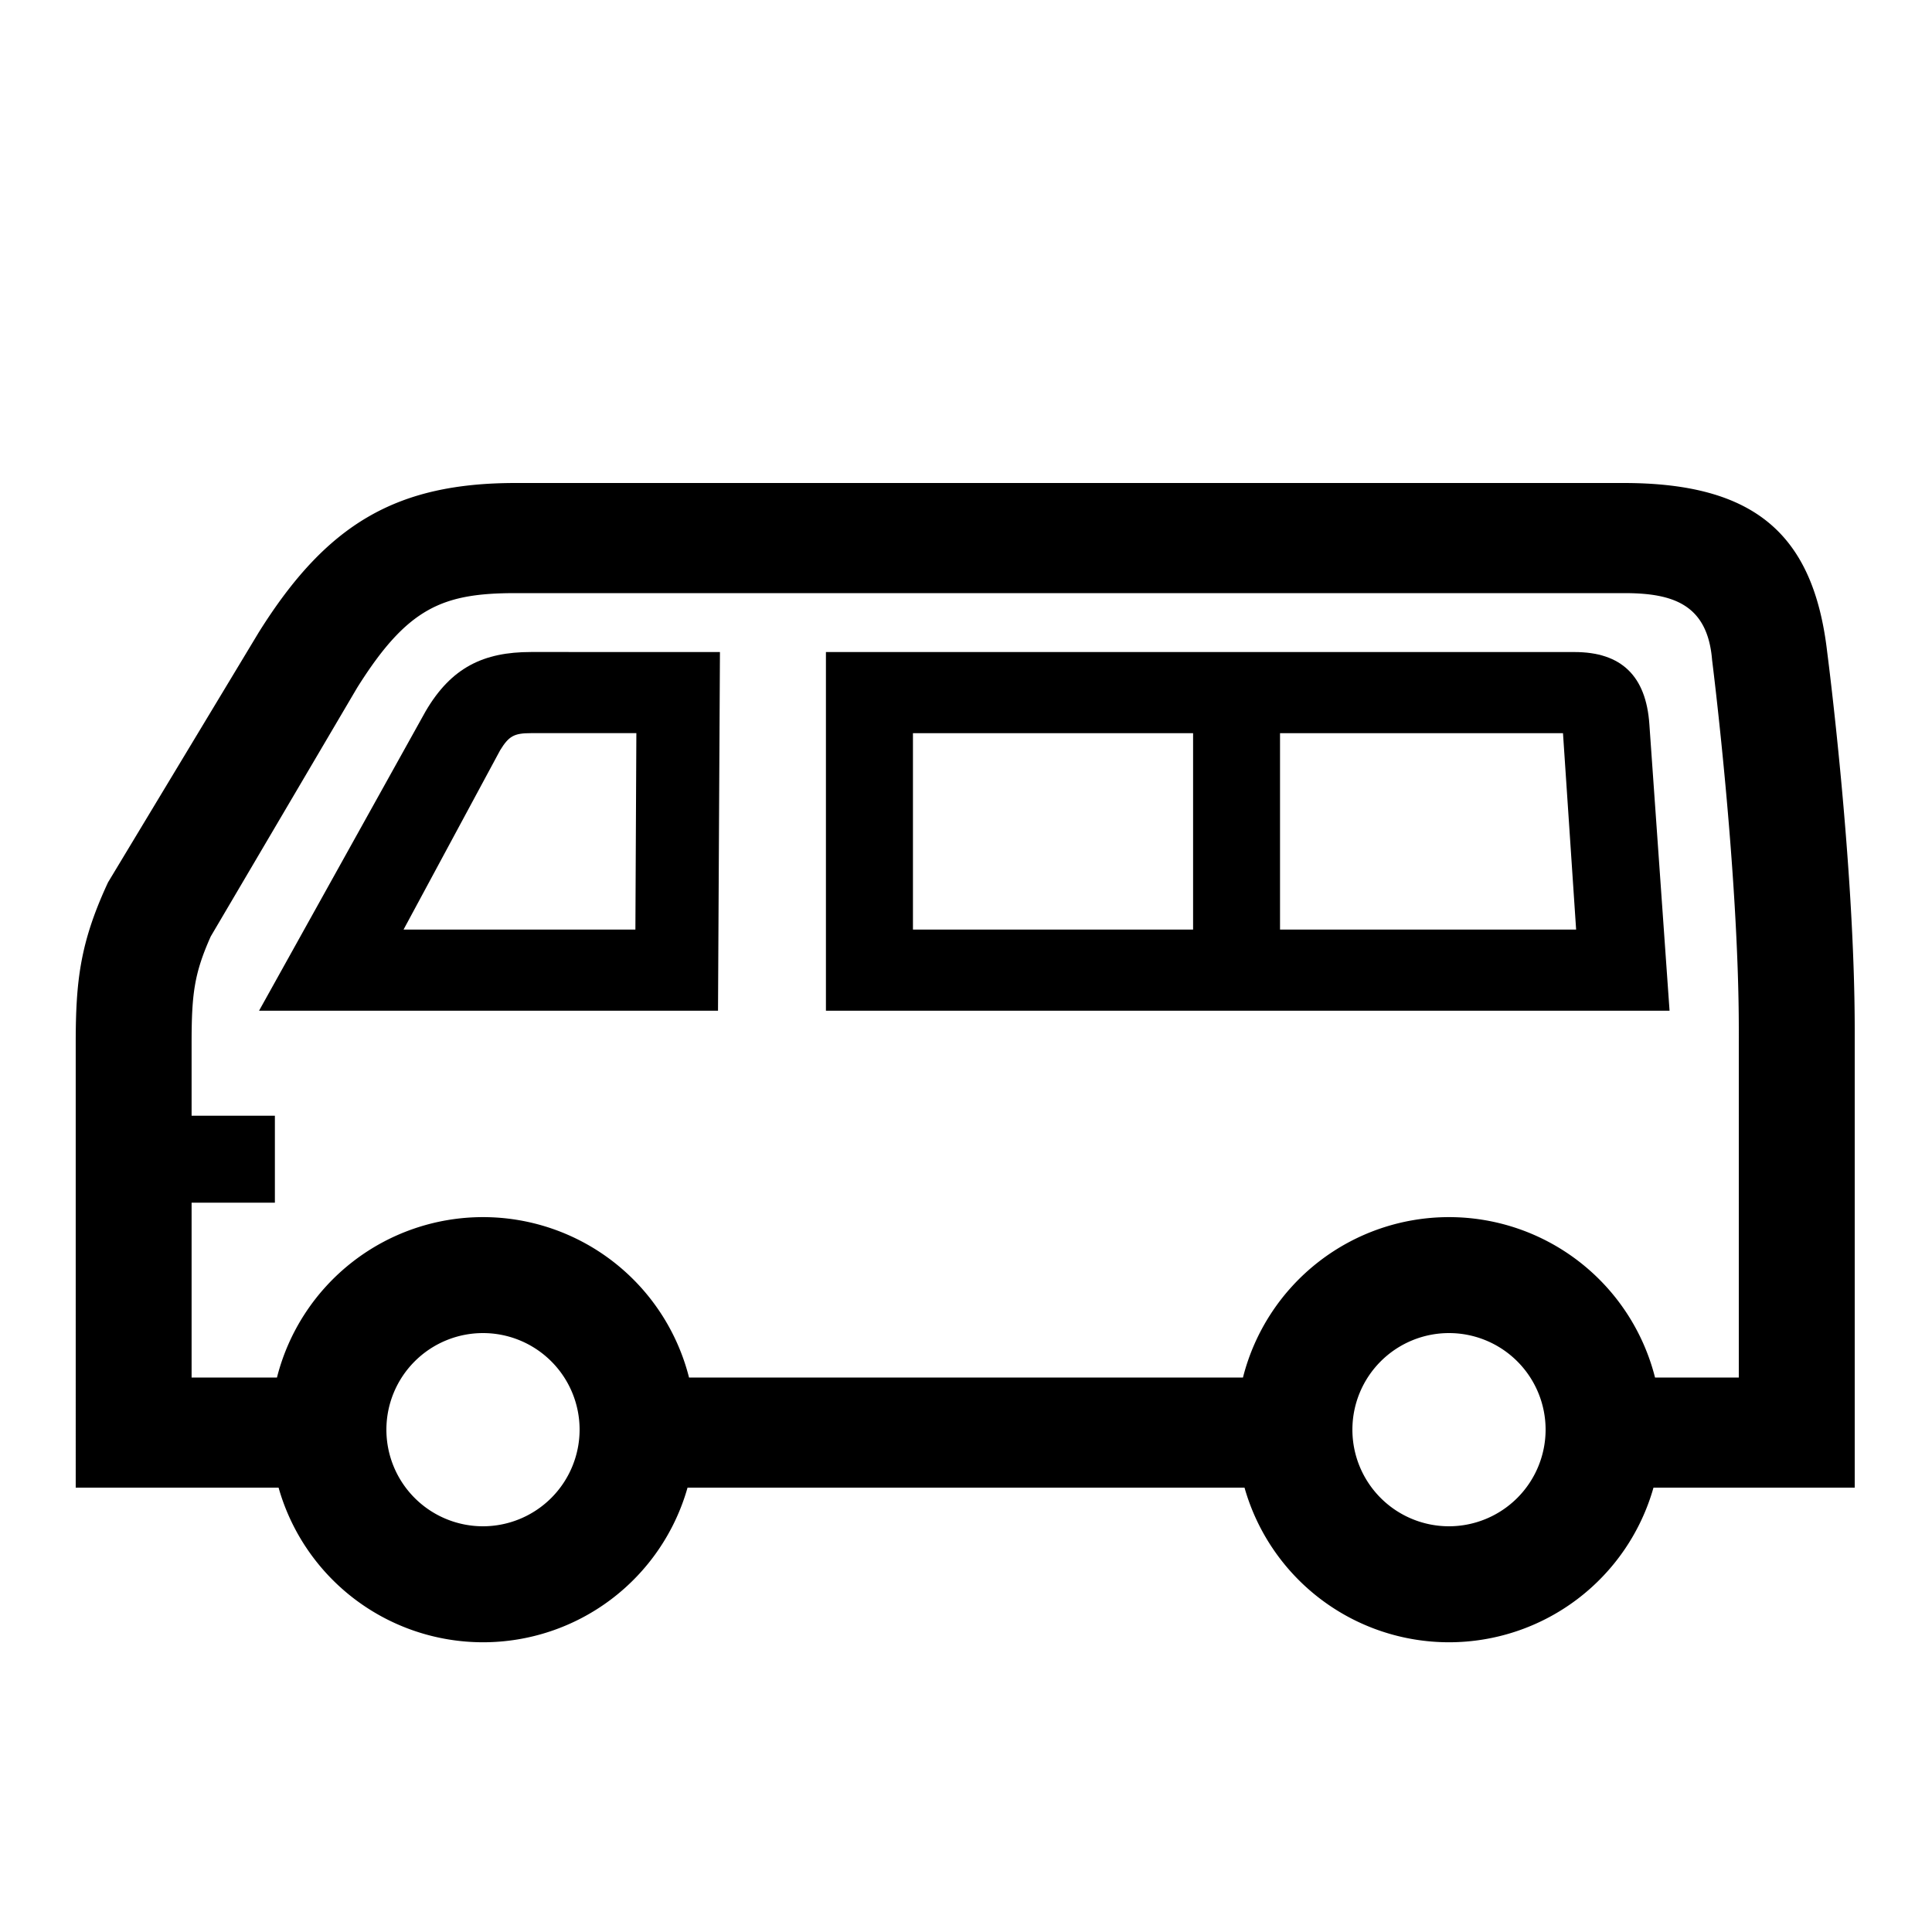
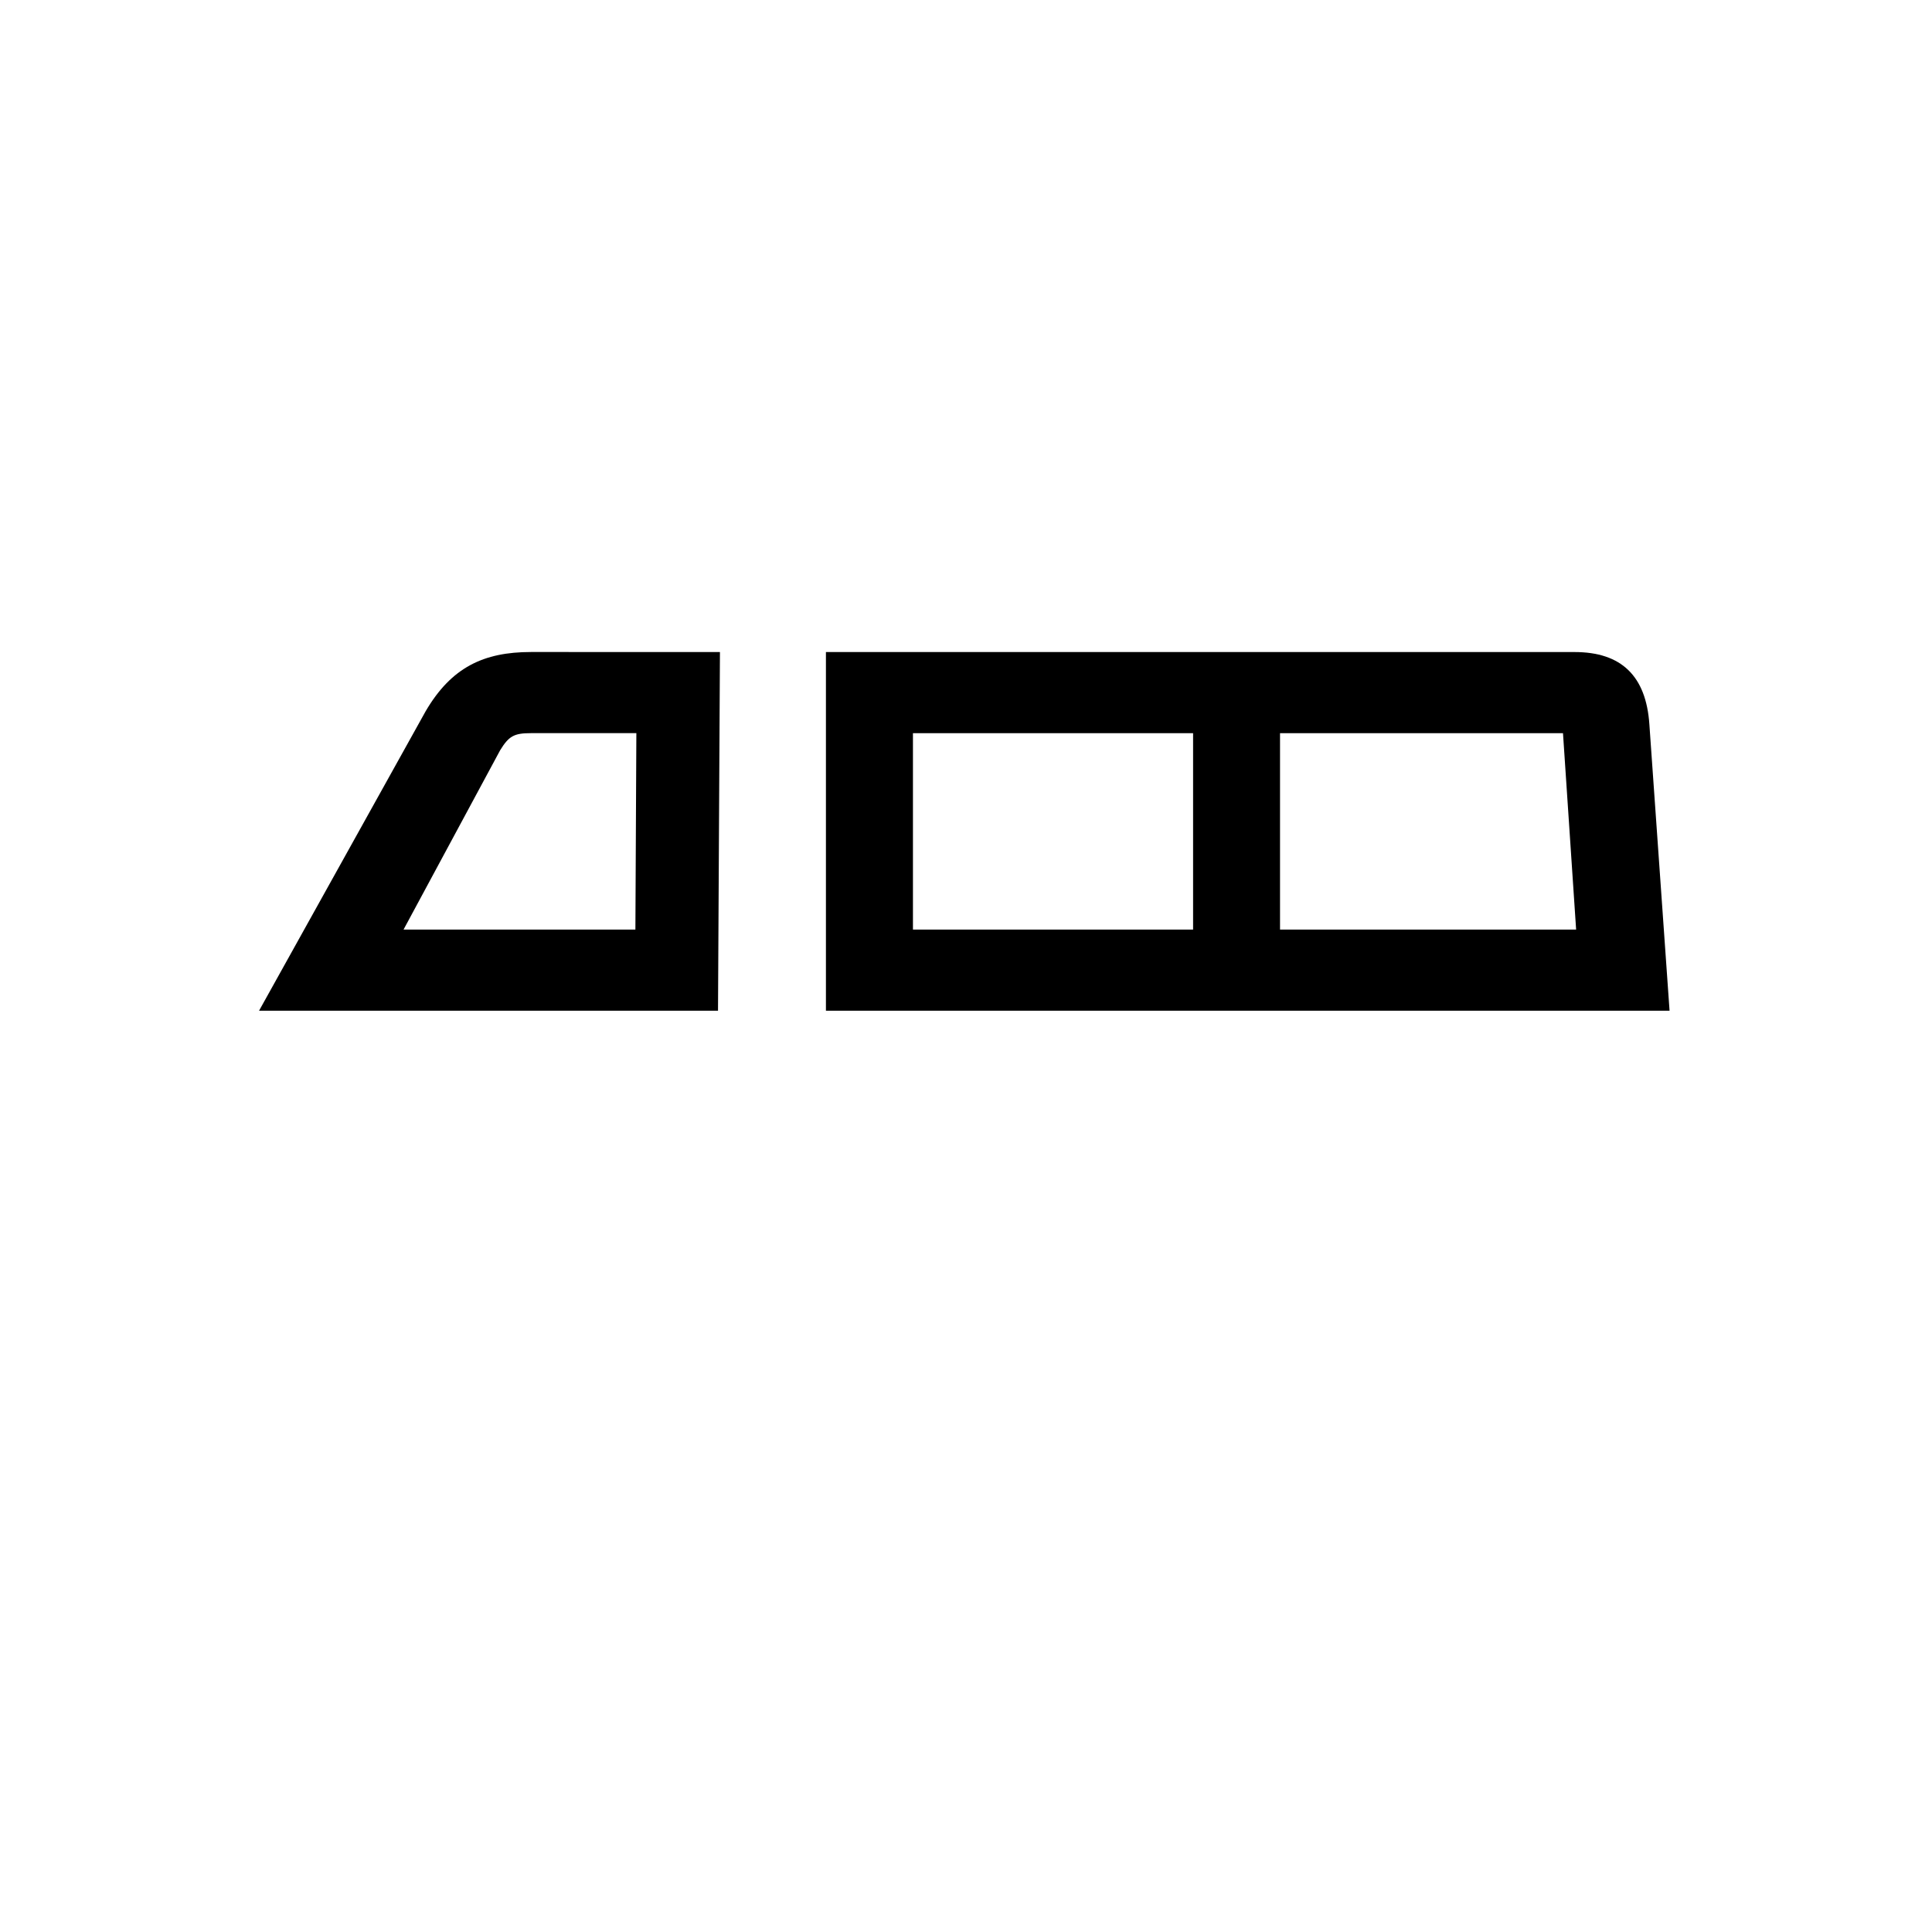
<svg xmlns="http://www.w3.org/2000/svg" id="icon" viewBox="0 0 1000 1000">
-   <path d="M960,533.15c0-86.4-14.25-195.67-14.25-195.67-7.08-61-37.51-87.48-105.37-87.48H266.91c-61.68,0-97.74,21-133,77.34l-78,129.38-.72,1.56c-13.69,30-16,49.48-16,81.72V770h105a110,110,0,0,0,211.68,0H644.16a110,110,0,0,0,211.68,0H960ZM250,790a50,50,0,1,1,50-50A50.06,50.06,0,0,1,250,790Zm500,0a50,50,0,1,1,50-50A50.06,50.06,0,0,1,750,790Zm150-77H856.64a110,110,0,0,0-213.28,0H356.64a110,110,0,0,0-213.28,0H99.17V622.5h43.11v-45H99.17V540c0-25.36,1.32-36.09,9.91-55.3L184.84,356c26.08-41.57,44.21-49,82.07-49H840.74c25.16,0,43.12,5.79,45.44,34.65,0,0,13.82,109,13.82,191.5Z" />
  <path d="M220.31,368.14l-86.22,155H371.64l1-185.66H274.78C250.37,337.5,233.63,345.38,220.31,368.14Zm108.57,113h-120l50-92.82c4.51-7.35,7.24-8.84,15.9-8.84h54.6Z" />
  <path d="M815,337.5H427.5V523.16H864.16l-10.45-148.3C852,349.92,839.24,337.5,815,337.5Zm-342.46,42h145V481.16h-145Zm190,101.66V379.5H809l6.8,101.66Z" />
</svg>